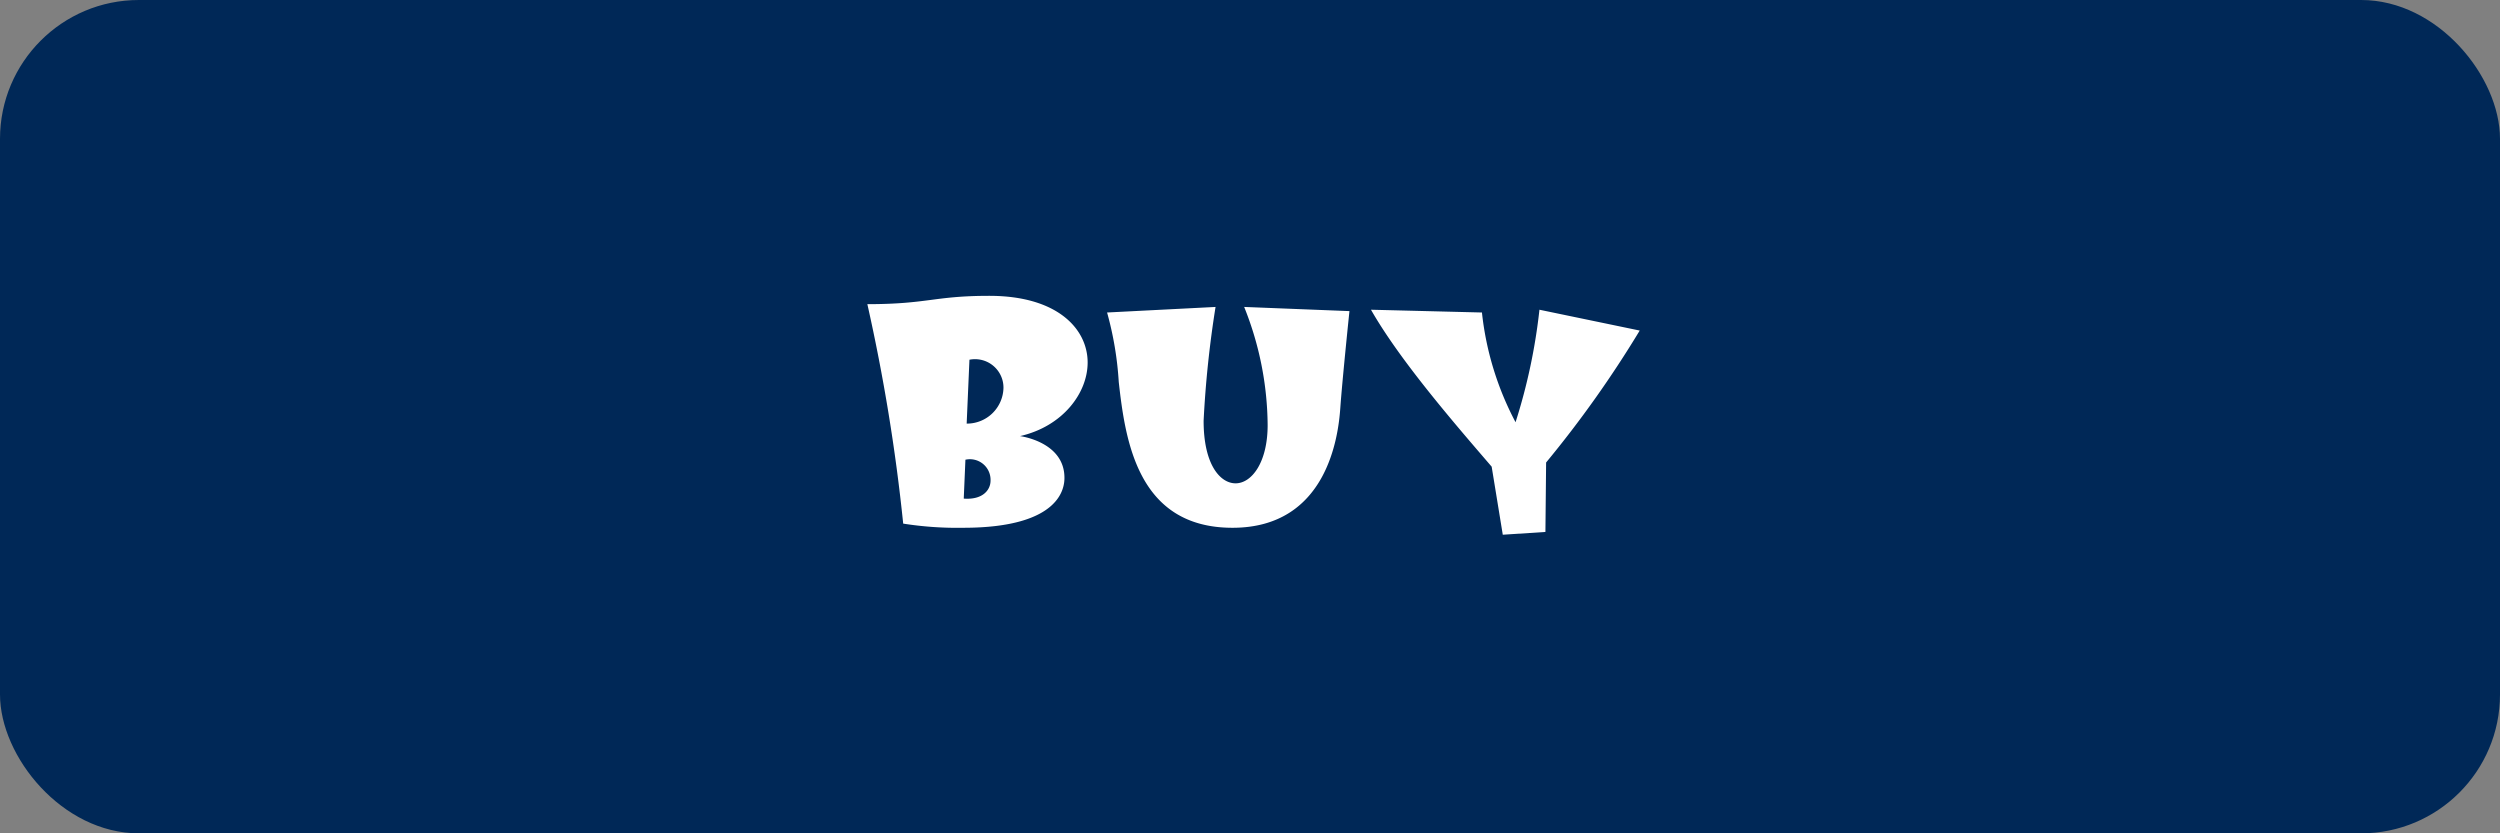
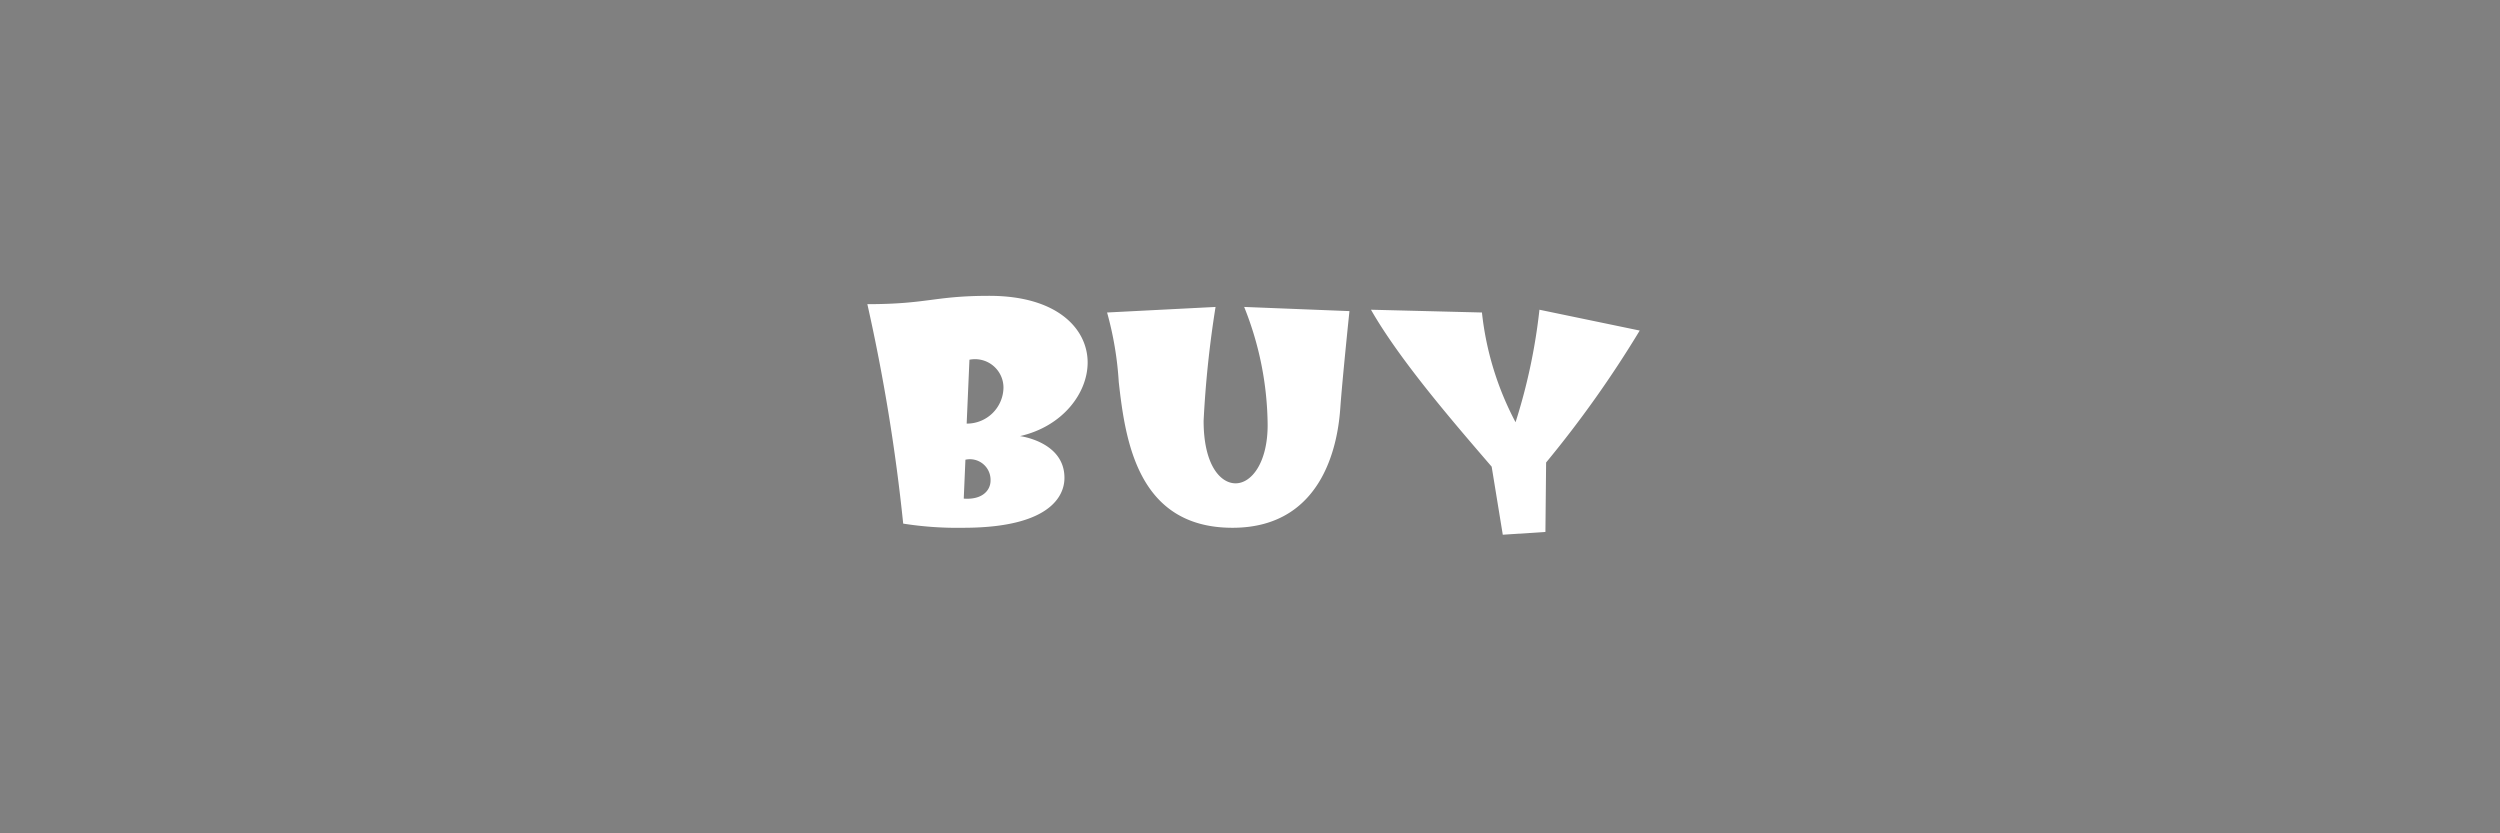
<svg xmlns="http://www.w3.org/2000/svg" id="buy.svg" width="180" height="60" viewBox="0 0 180 60">
  <rect x="0" y="0" width="180" height="60" fill="#808080" stroke="none" />
  <defs>
    <style>
      .cls-1 {
        fill: #002857;
      }

      .cls-2 {
        fill: #fff;
        fill-rule: evenodd;
      }
    </style>
  </defs>
-   <rect id="長方形_3_のコピー_3" data-name="長方形 3 のコピー 3" class="cls-1" width="180" height="60" rx="10" ry="10" />
  <path id="BUY" class="cls-2" d="M5369.23,13379.3c-3.99,0-4.42.6-8.78,0.6a134.979,134.979,0,0,1,2.58,15.8,24.932,24.932,0,0,0,4.32.3c7.15,0,7.29-3,7.29-3.6,0-2.6-3.2-3-3.2-3,3.08-.7,4.87-3.1,4.87-5.3C5376.31,13381.7,5374.16,13379.3,5369.23,13379.3Zm-1.84,14.6,0.12-2.8a1.486,1.486,0,0,1,1.81,1.5C5369.32,13393.3,5368.73,13394,5367.39,13393.9Zm0.25-5.4h-0.04l0.2-4.6a2.049,2.049,0,0,1,2.45,2A2.63,2.63,0,0,1,5367.64,13388.5Zm21.63,0.1c0,2.7-1.15,4.2-2.31,4.2-1.08,0-2.3-1.3-2.3-4.5a75.72,75.72,0,0,1,.86-8.2l-7.81.4a23.965,23.965,0,0,1,.84,5c0.47,4.2,1.35,10.5,8.19,10.5,6.81,0,7.62-6.6,7.76-8.6s0.66-7,.66-7l-7.58-.3A23.2,23.2,0,0,1,5389.27,13388.6Zm17.85-.2a21.826,21.826,0,0,1-2.42-7.9l-7.99-.2c2.11,3.7,6.11,8.3,8.69,11.3l0.8,4.9,3.07-.2,0.05-5a79.532,79.532,0,0,0,6.74-9.5l-7.22-1.5A41.455,41.455,0,0,1,5407.12,13388.4Z" transform="translate(-5298 -13358)" />
</svg>